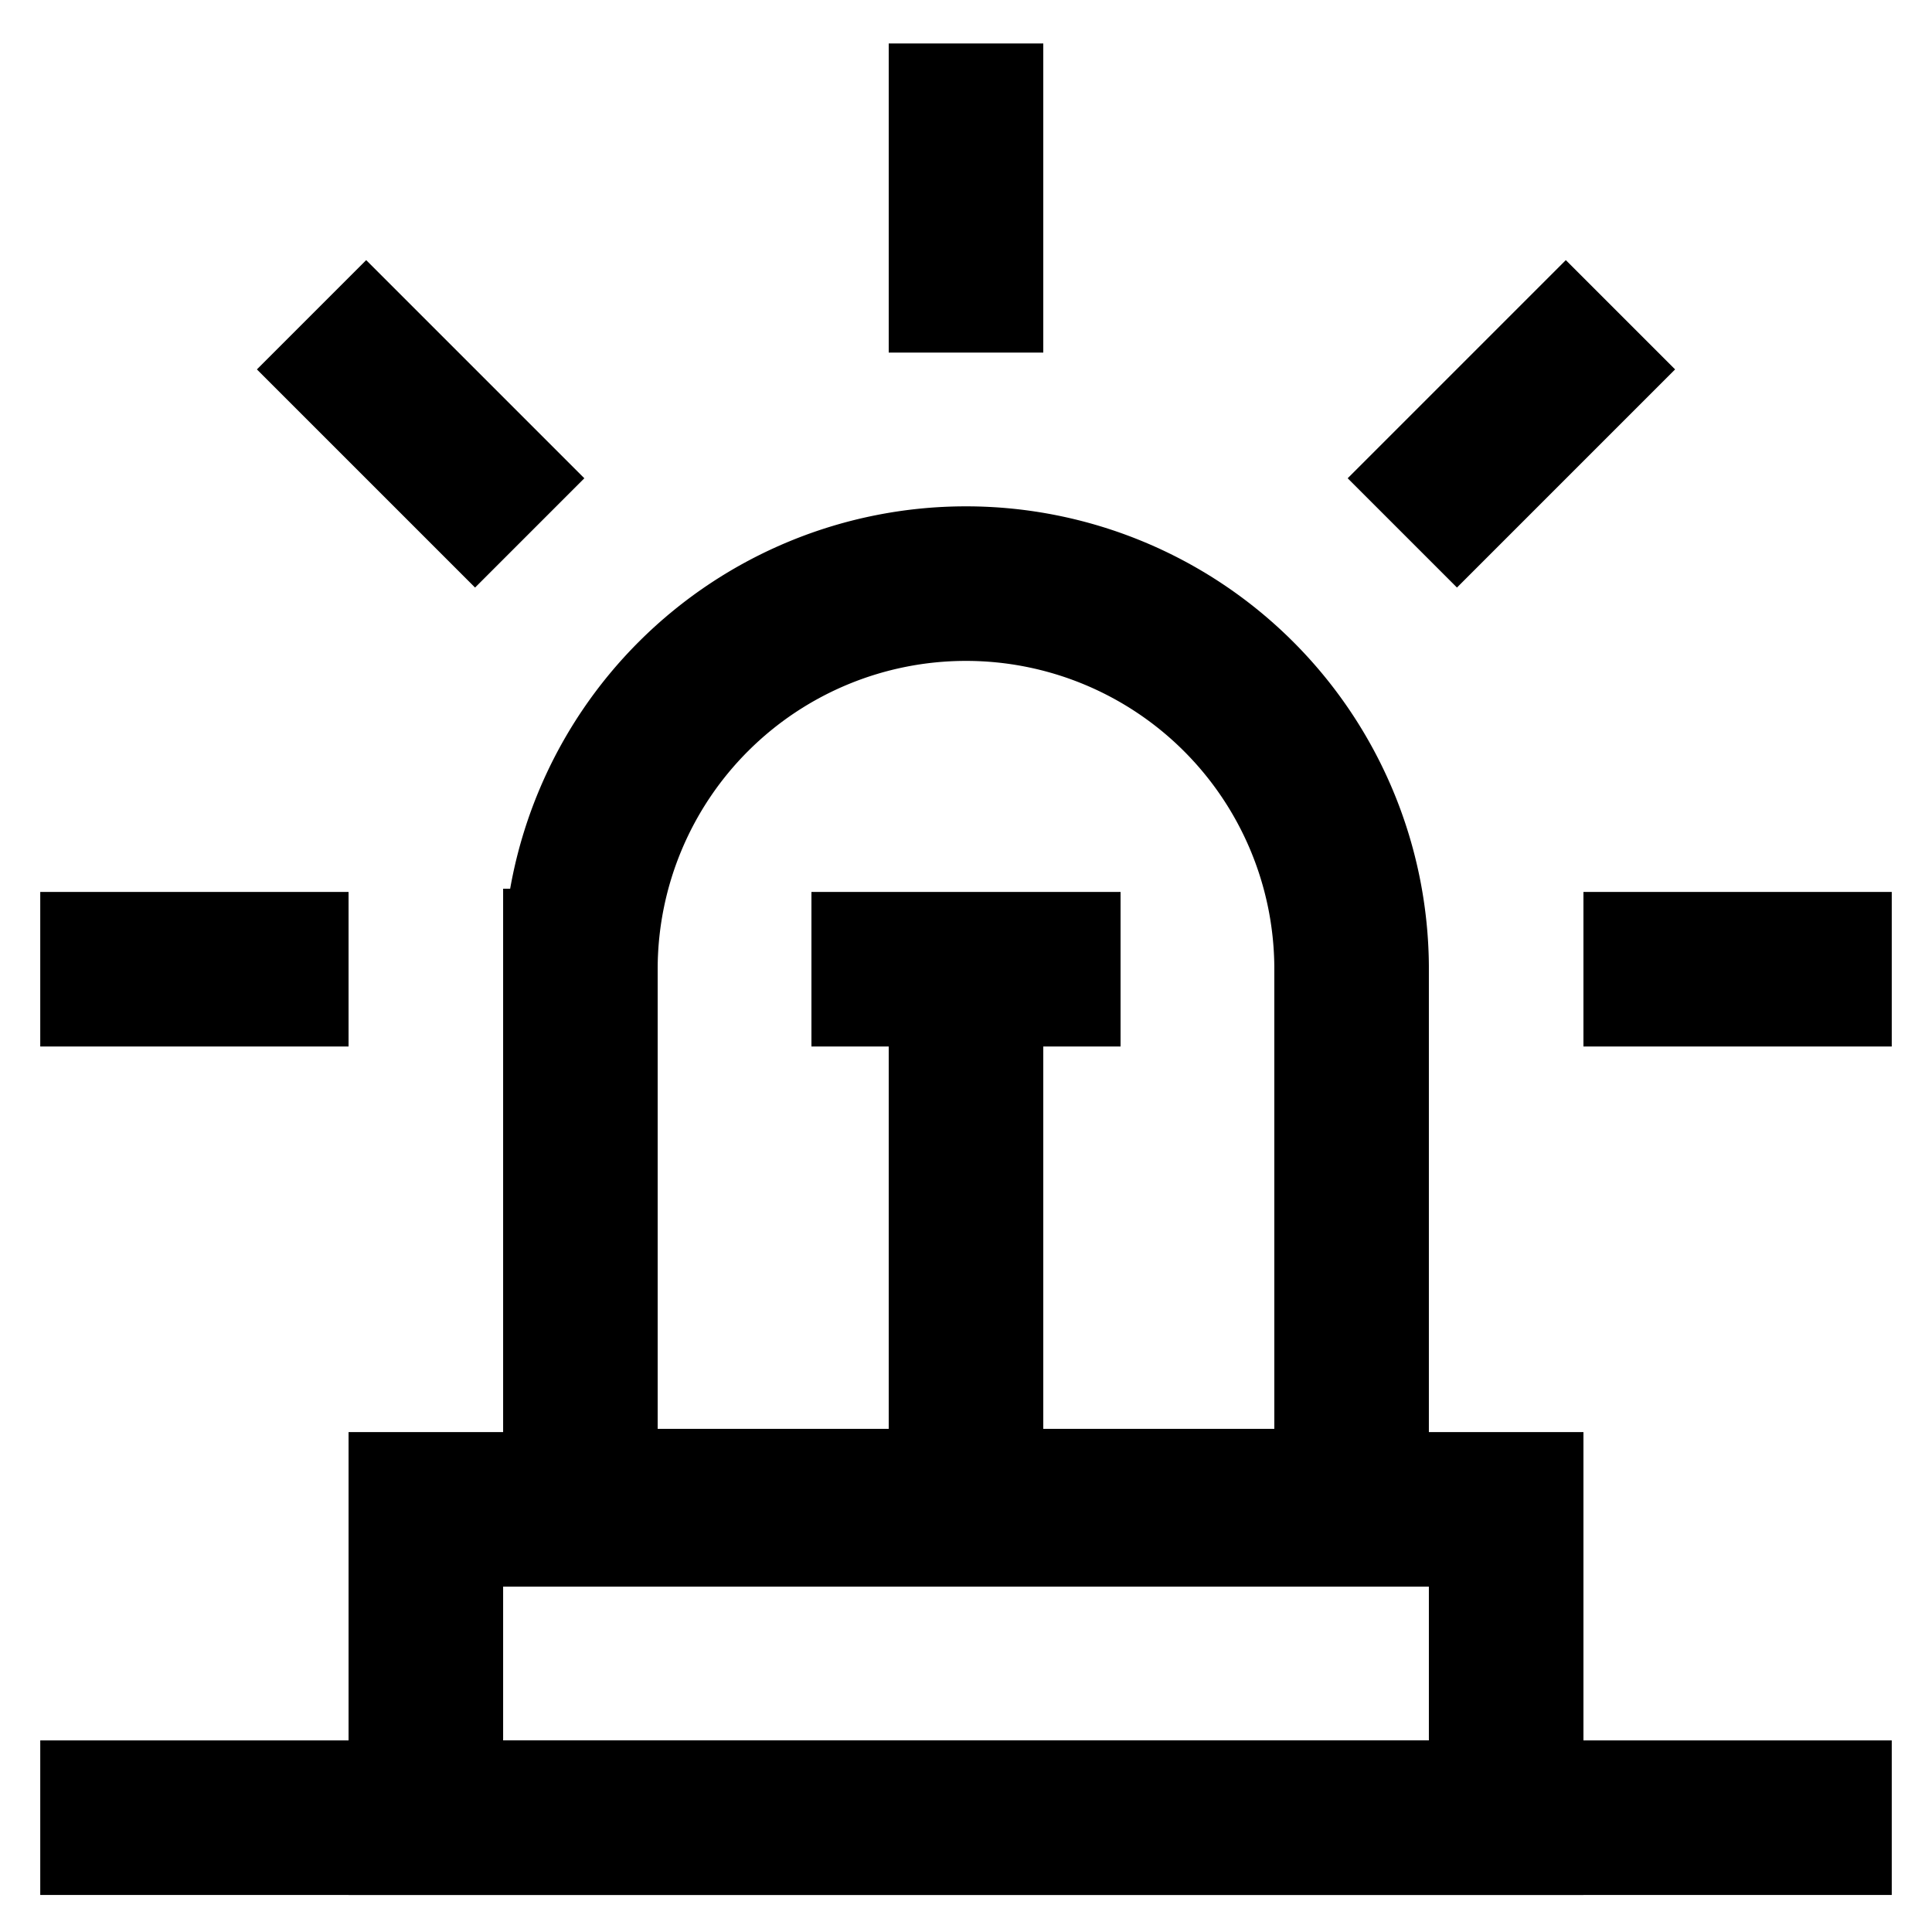
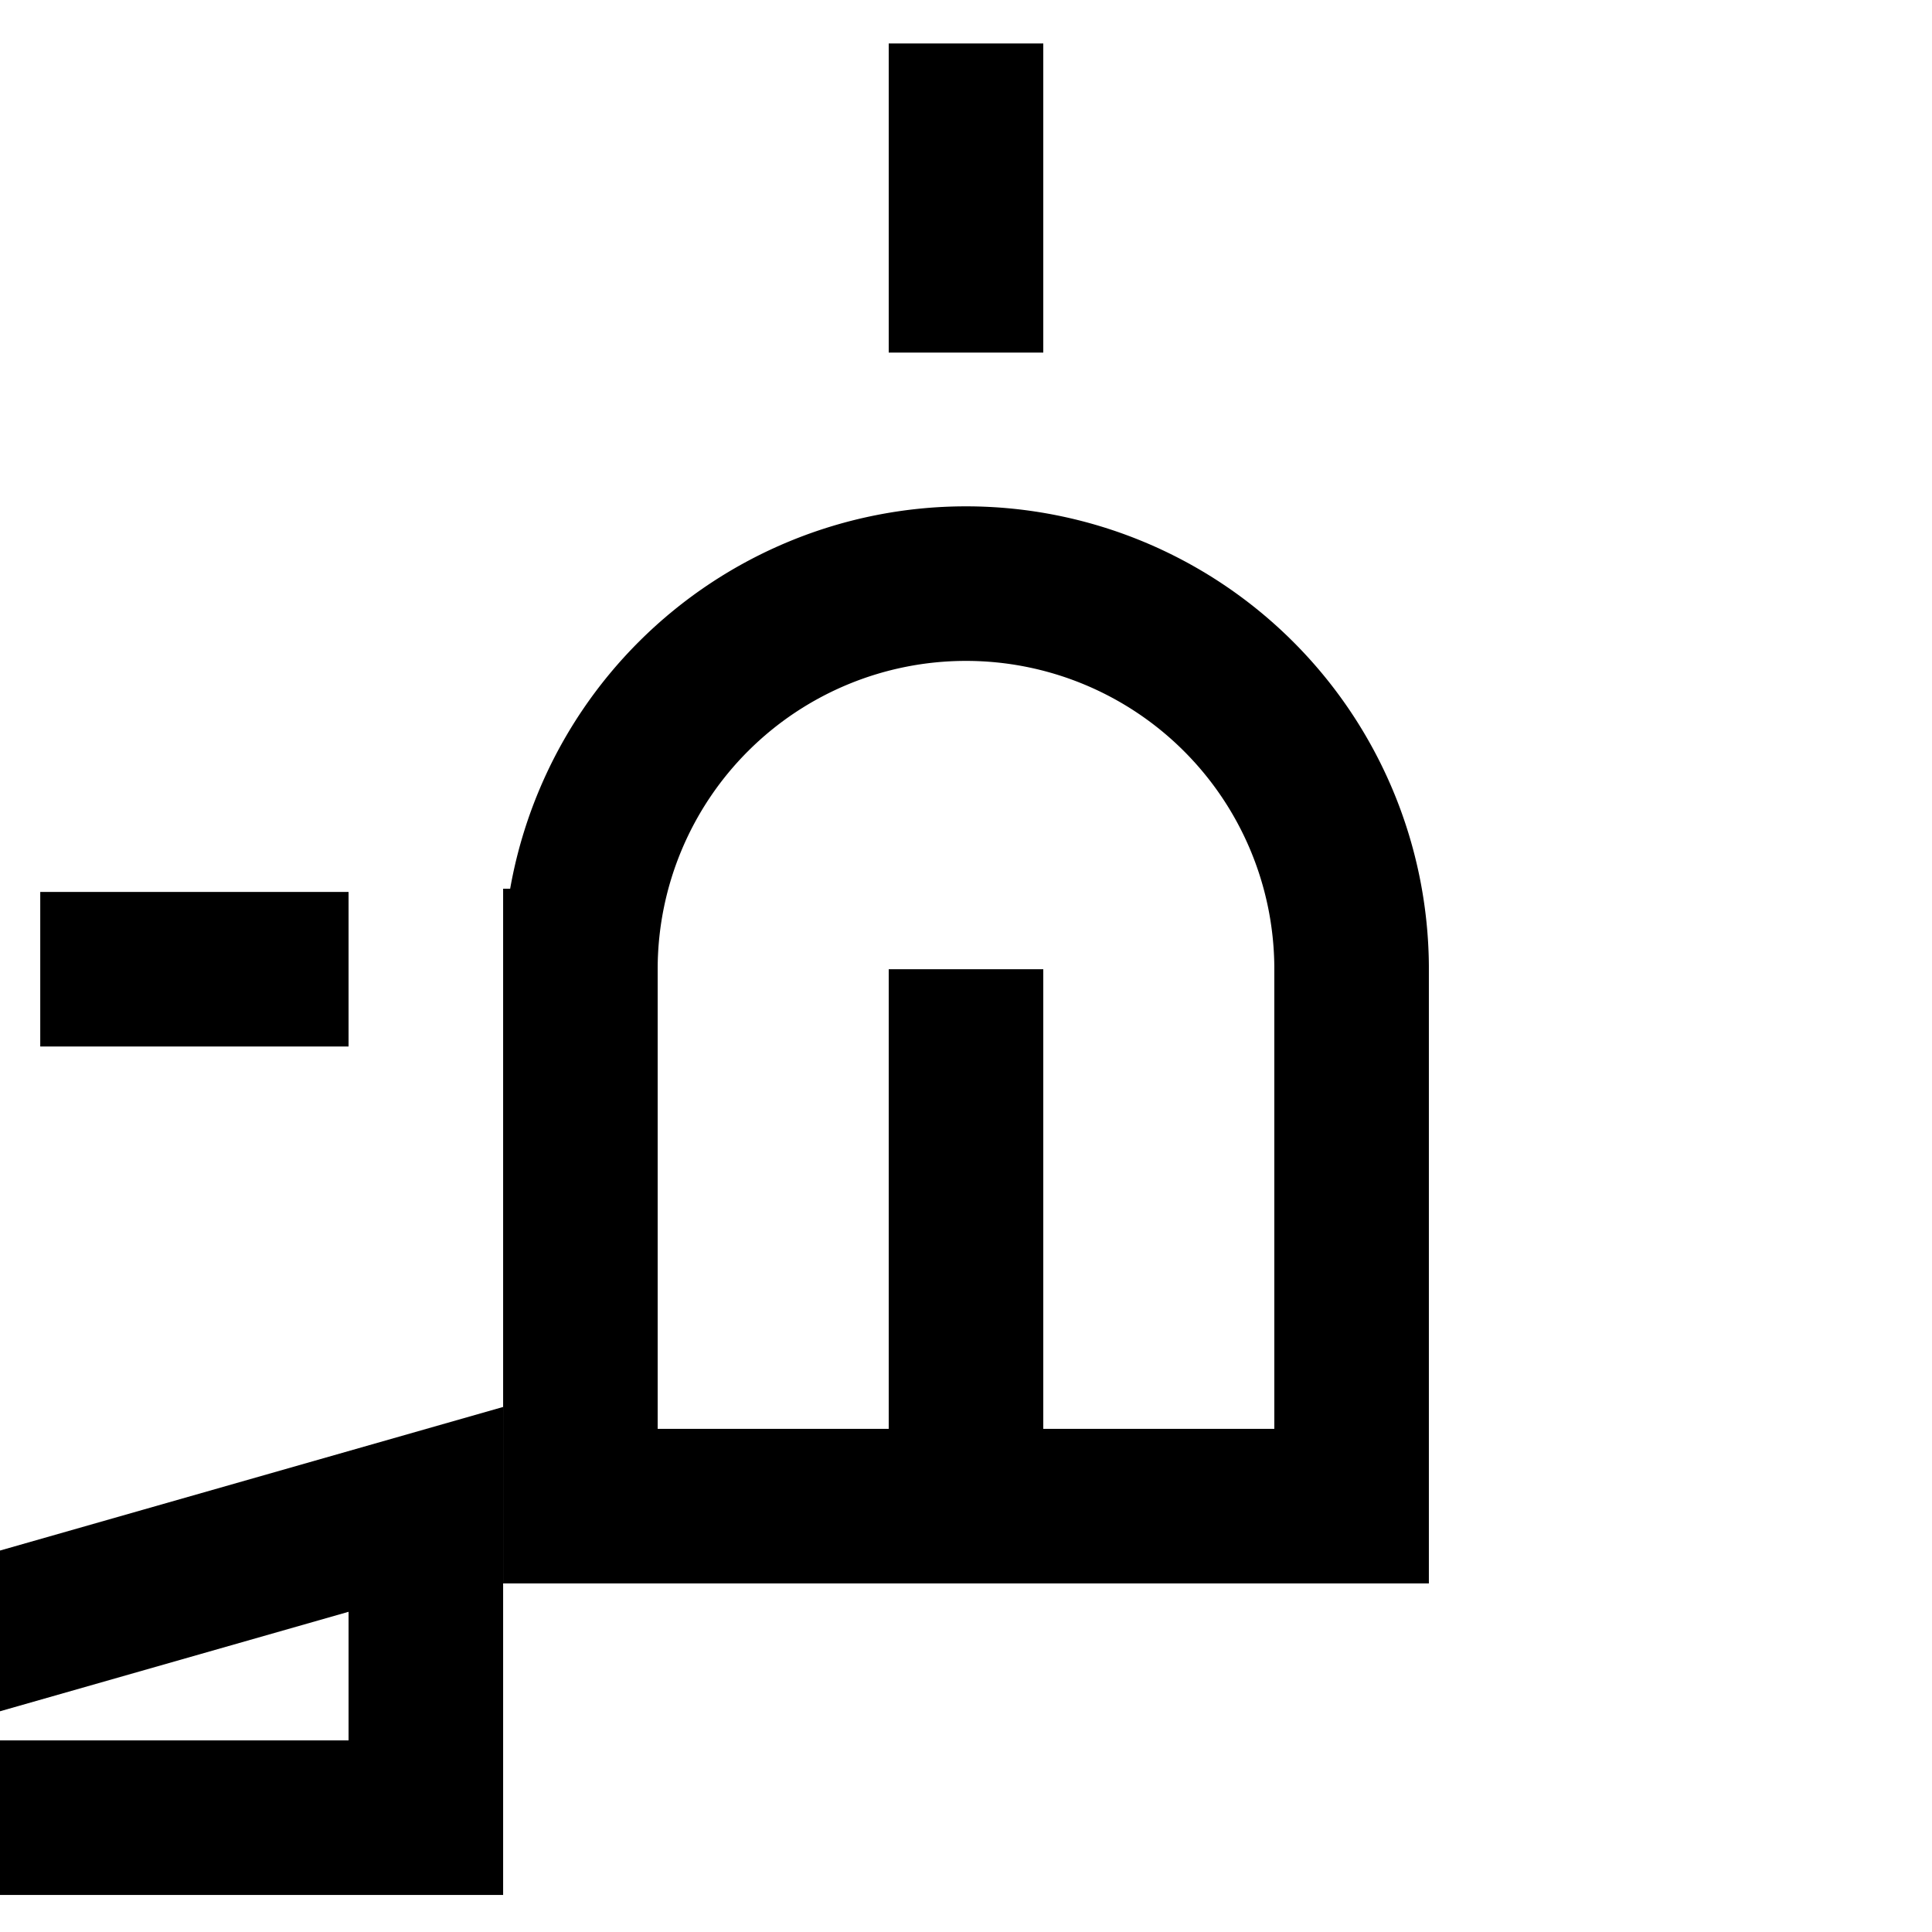
<svg xmlns="http://www.w3.org/2000/svg" viewBox="0 0 24 24">
  <g fill="none" stroke="#000" stroke-miterlimit="10" stroke-width="1.92">
-     <path d="m.5 22.58h23" />
-     <path d="m5.29 18.75h13.42v3.83h-13.42z" />
+     <path d="m5.29 18.75v3.83h-13.42z" />
    <path d="m12 7.25a4.79 4.79 0 0 1 4.79 4.75v6.71a0 0 0 0 1 0 0h-9.58a0 0 0 0 1 0 0v-6.71a4.79 4.79 0 0 1 4.79-4.75z" />
    <path d="m12 12.04v5.75" />
-     <path d="m10.08 12.04h3.84" />
-     <path d="m19.67 12.04h3.83" />
    <path d="m.5 12.04h3.83" />
    <path d="m12 .54v3.84" />
-     <path d="m3.87 3.91 2.71 2.71" />
-     <path d="m17.42 6.62 2.71-2.71" />
  </g>
</svg>